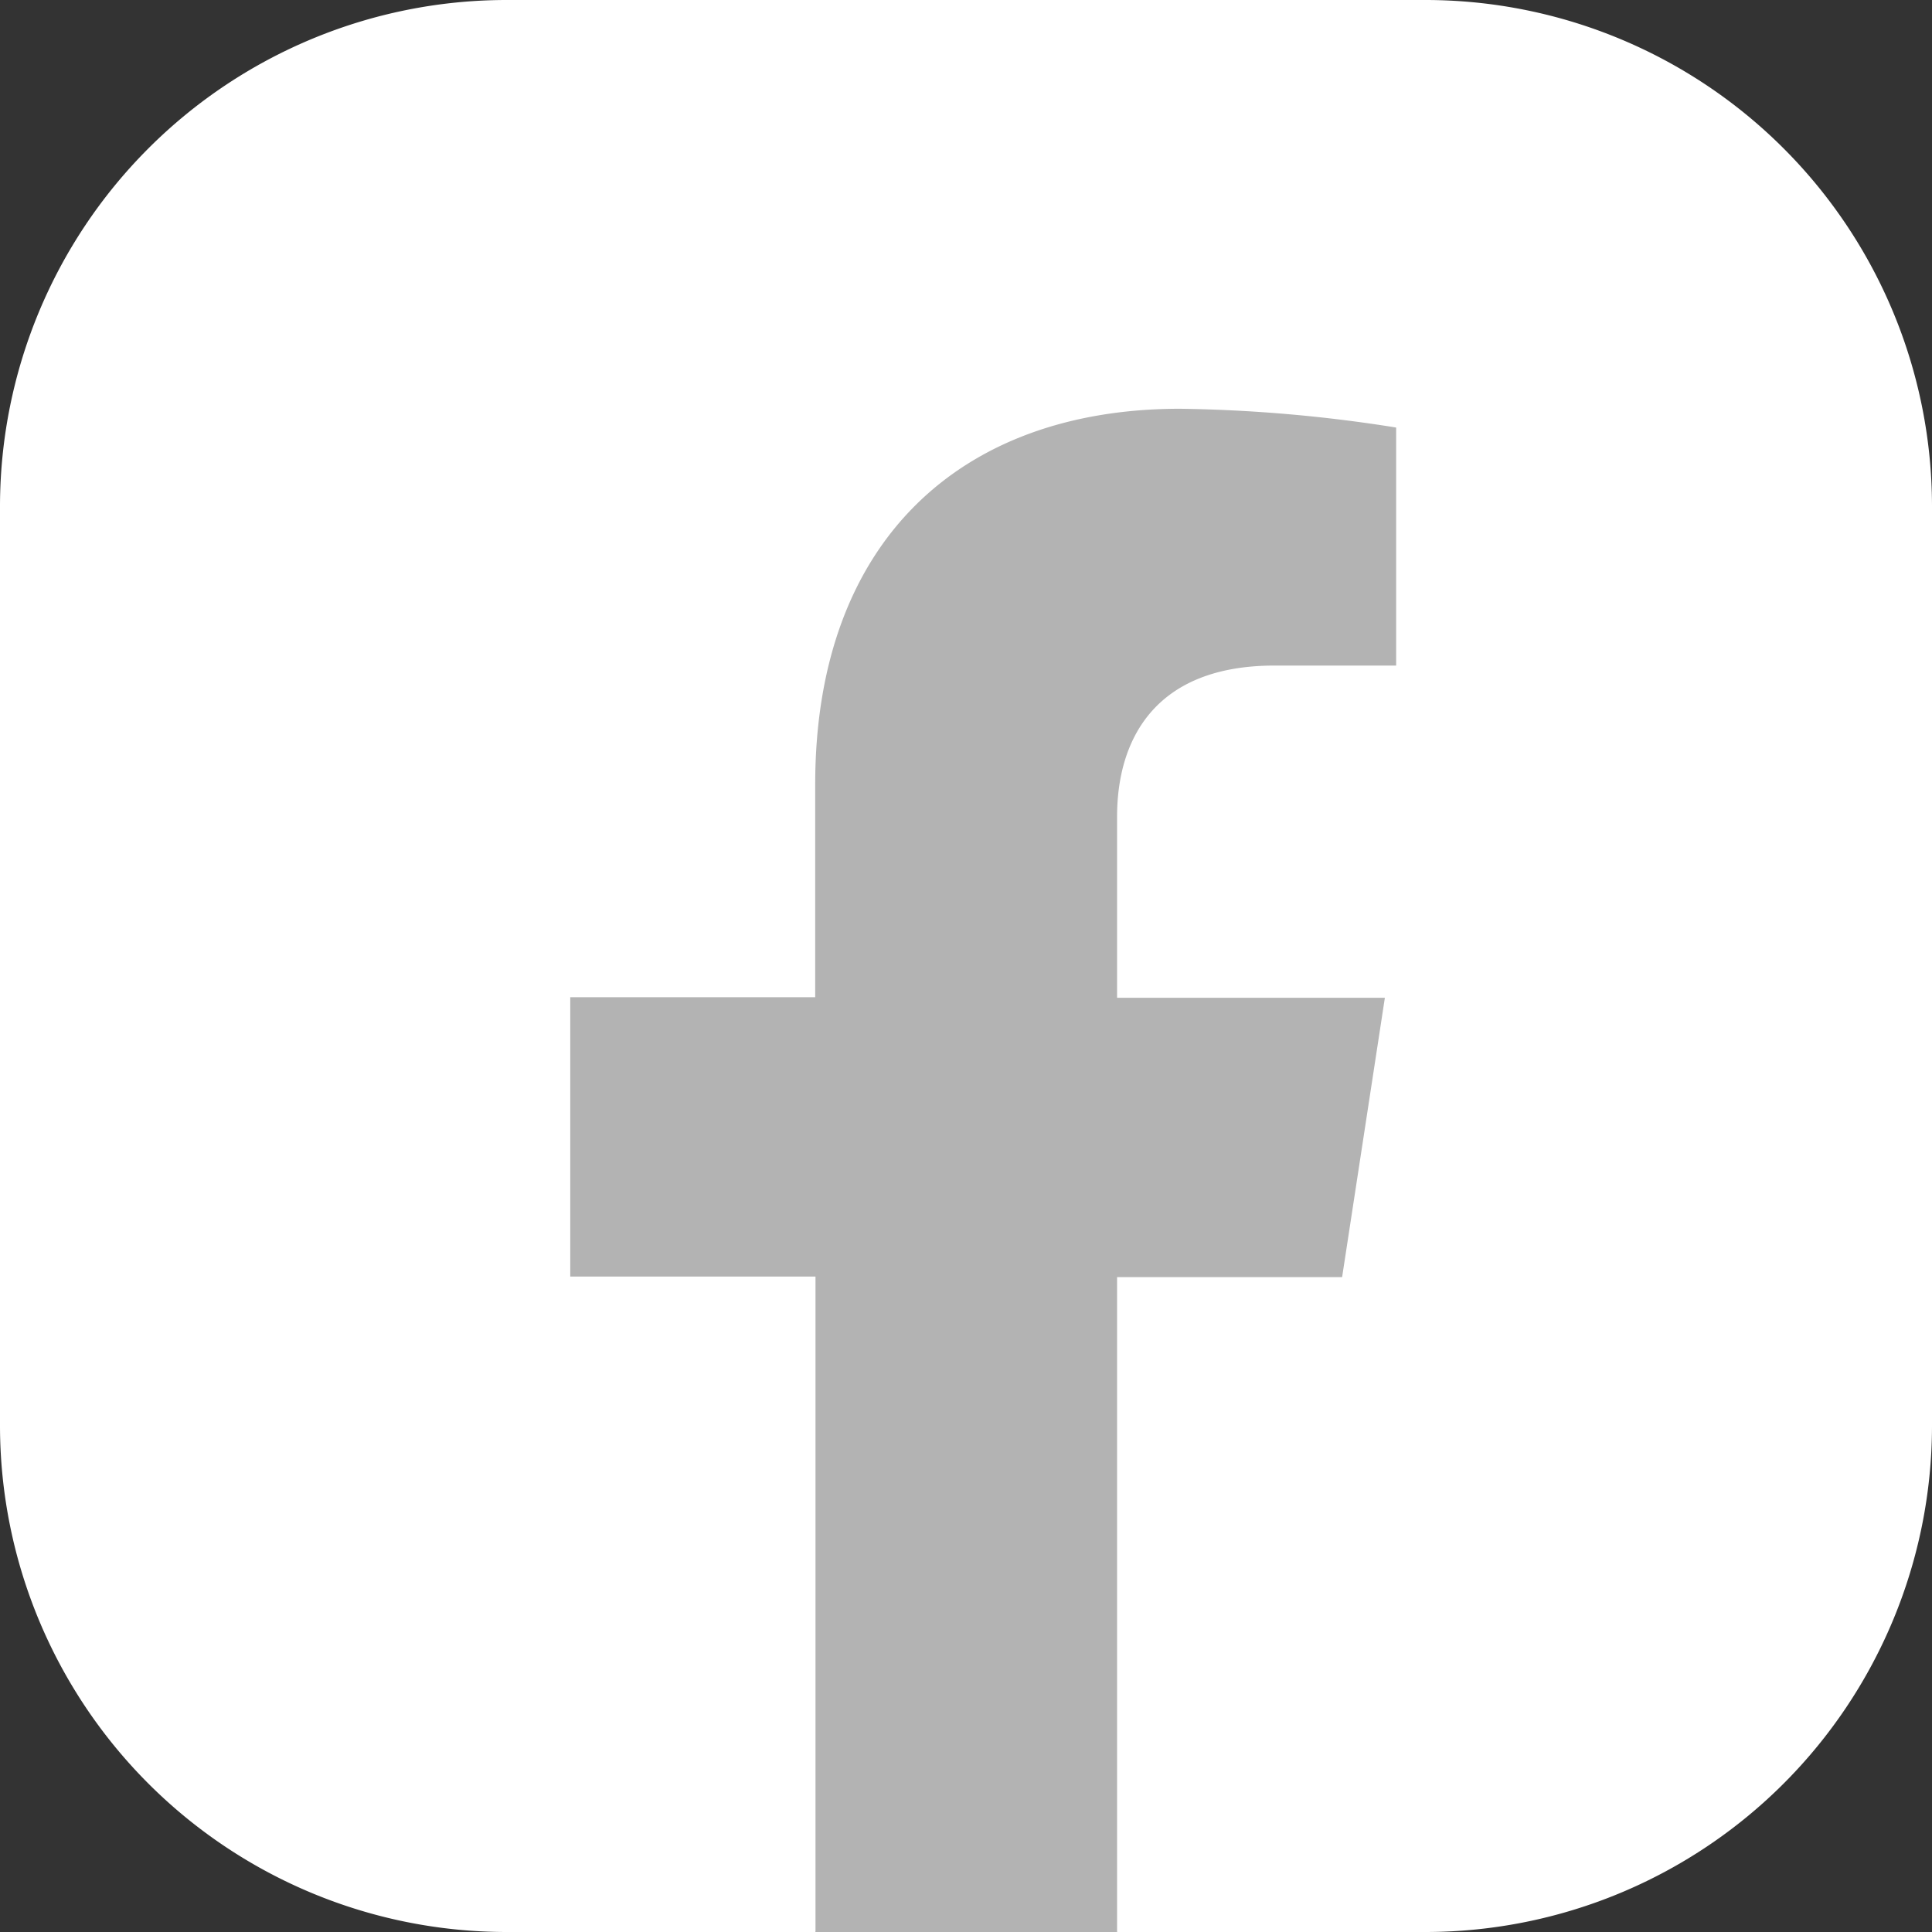
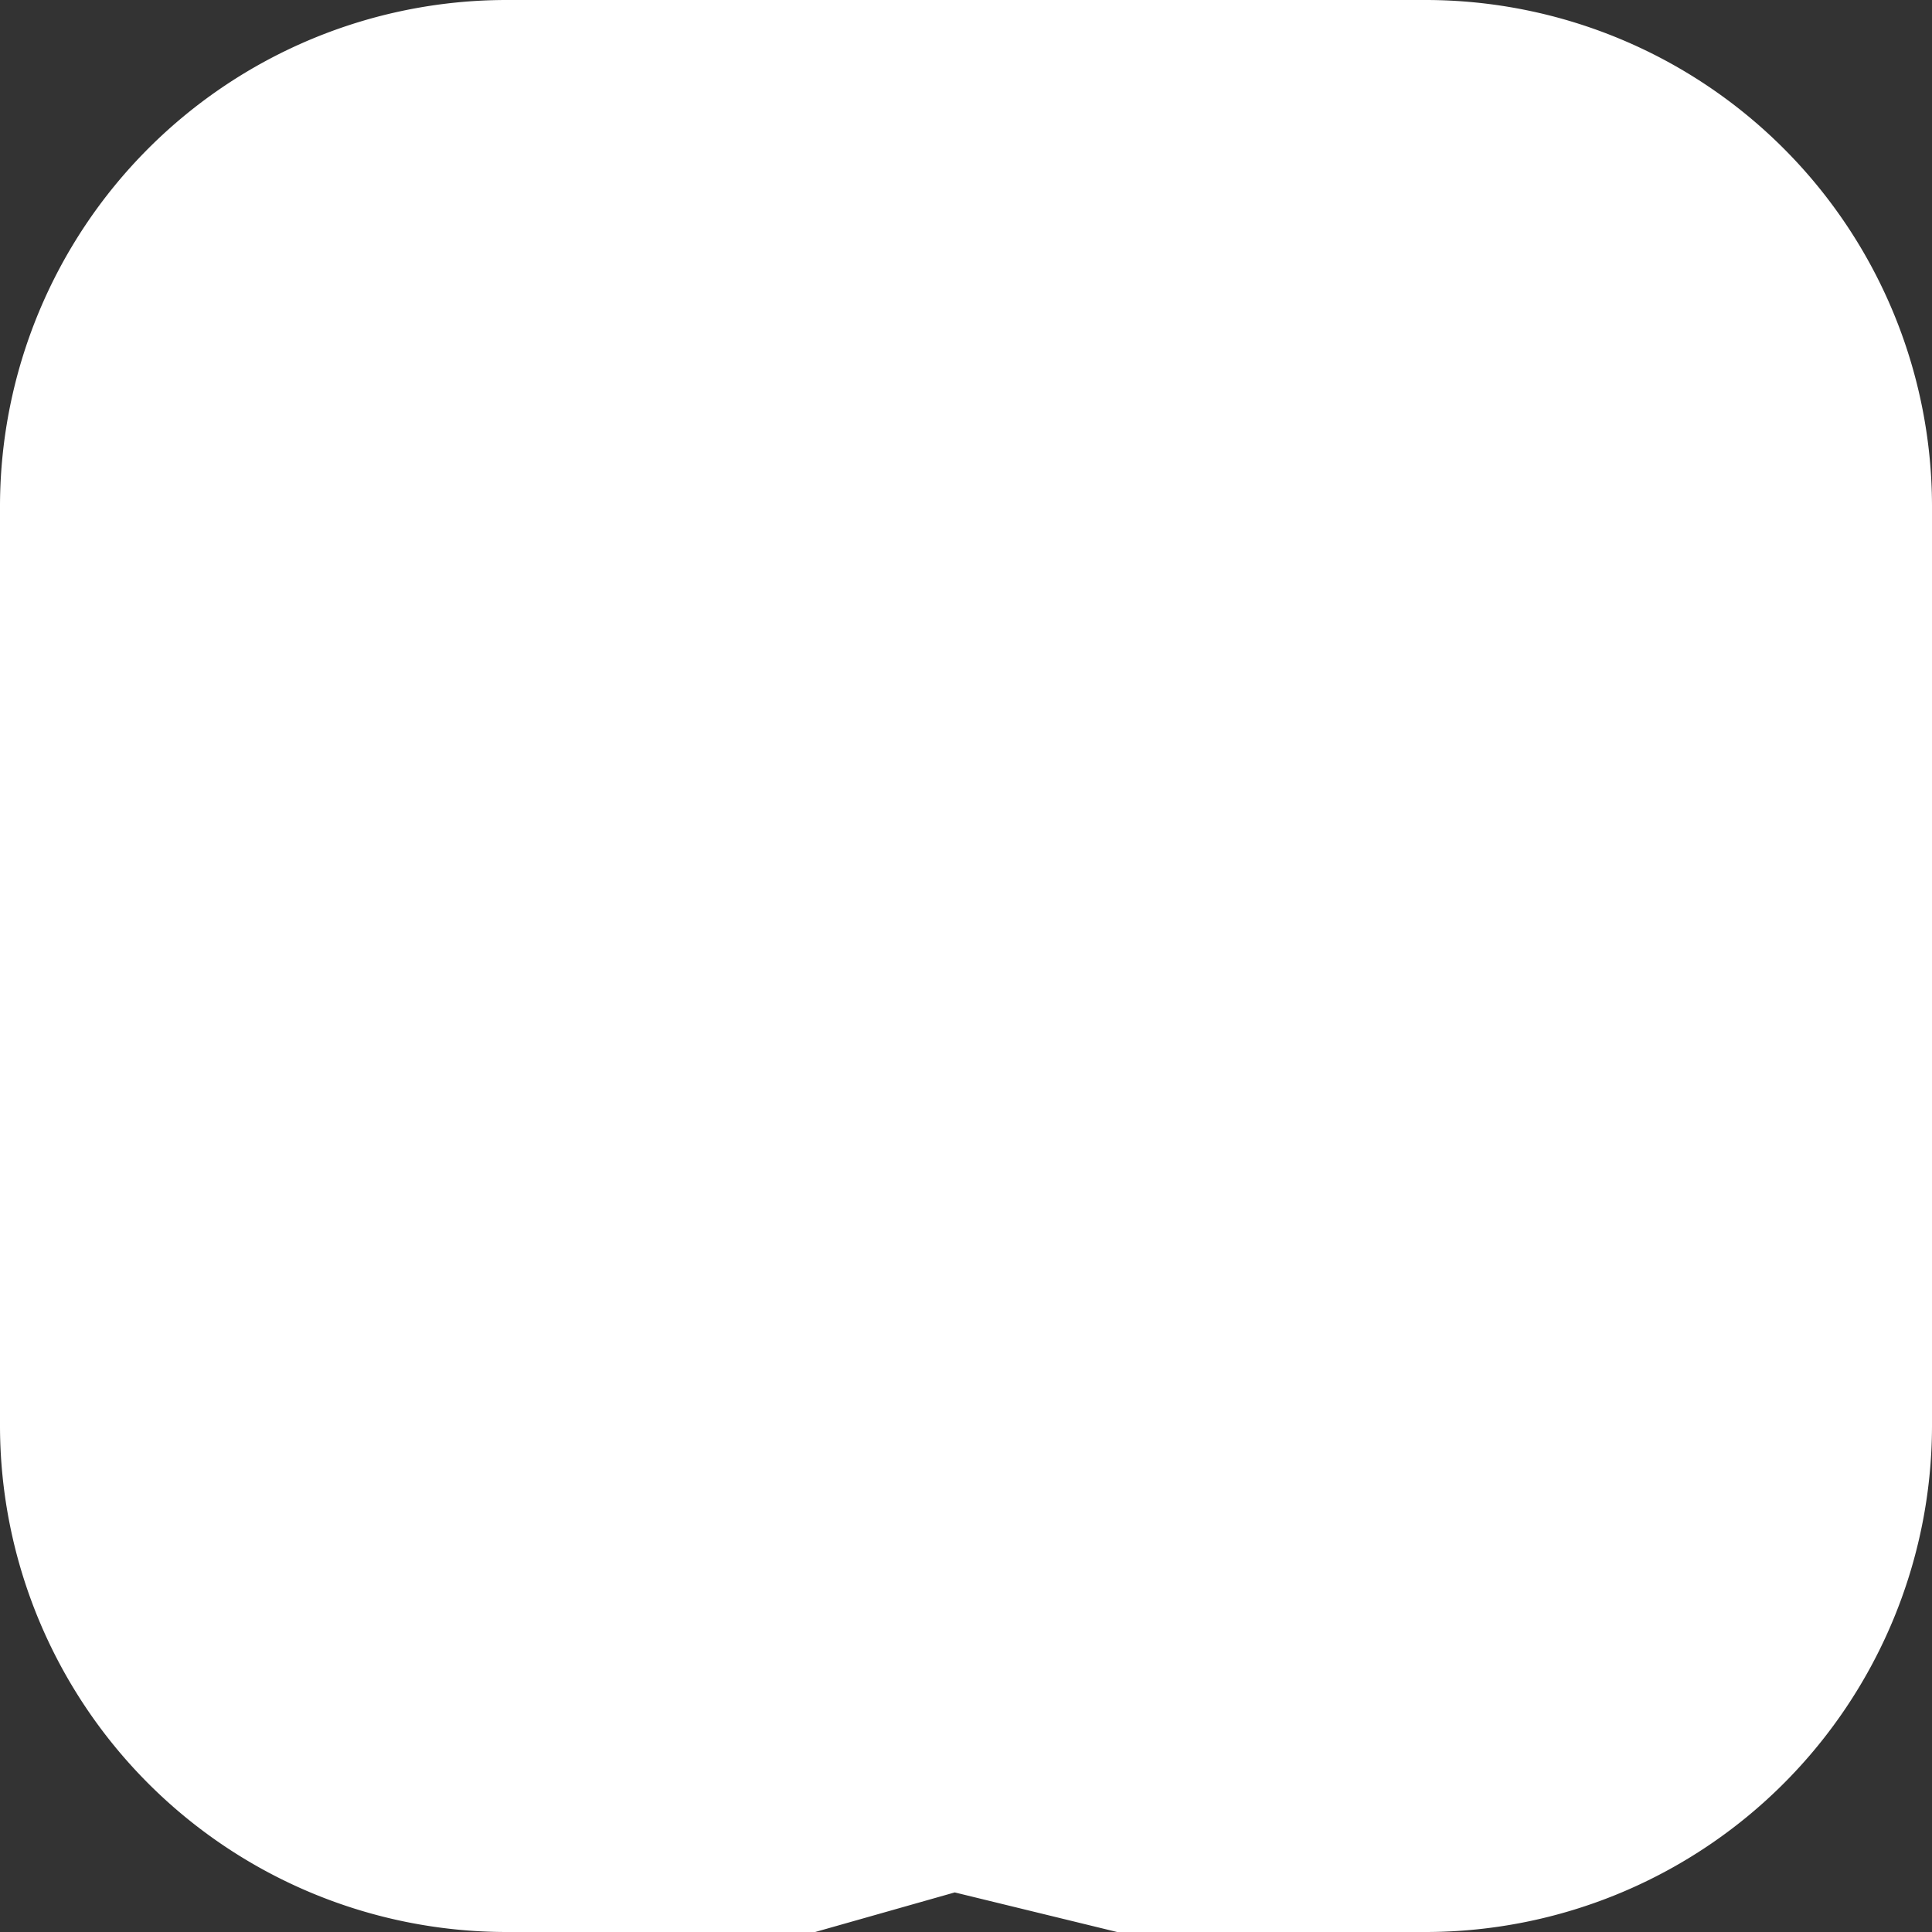
<svg xmlns="http://www.w3.org/2000/svg" id="Layer_1" data-name="Layer 1" viewBox="0 0 66.88 66.88">
  <rect x="0" y="0" width="66.88" height="66.88" fill="#333333" stroke="none" />
  <title>2. Fb Icon</title>
  <path d="M28.26,70.59V38.69A17.54,17.54,0,0,1,45.76,21.2H77.65A17.54,17.54,0,0,1,95.14,38.69v31.9A17.54,17.54,0,0,1,77.65,88.08H66.93l-5.62-1.37-4.83,1.37H45.76a17.54,17.54,0,0,1-17.5-17.49" transform="translate(-28.26 -21.2)" fill="#fff" />
-   <path d="M74.72,65.41l1.48-9.67H66.93V49.47c0-2.65,1.29-5.23,5.45-5.23h4.21V36a51.51,51.51,0,0,0-7.48-.65c-7.64,0-12.63,4.63-12.63,13v7.37H48v9.67h8.49V88.08H66.93V65.41Z" transform="translate(-28.26 -21.2)" fill="#b3b3b3" />
</svg>